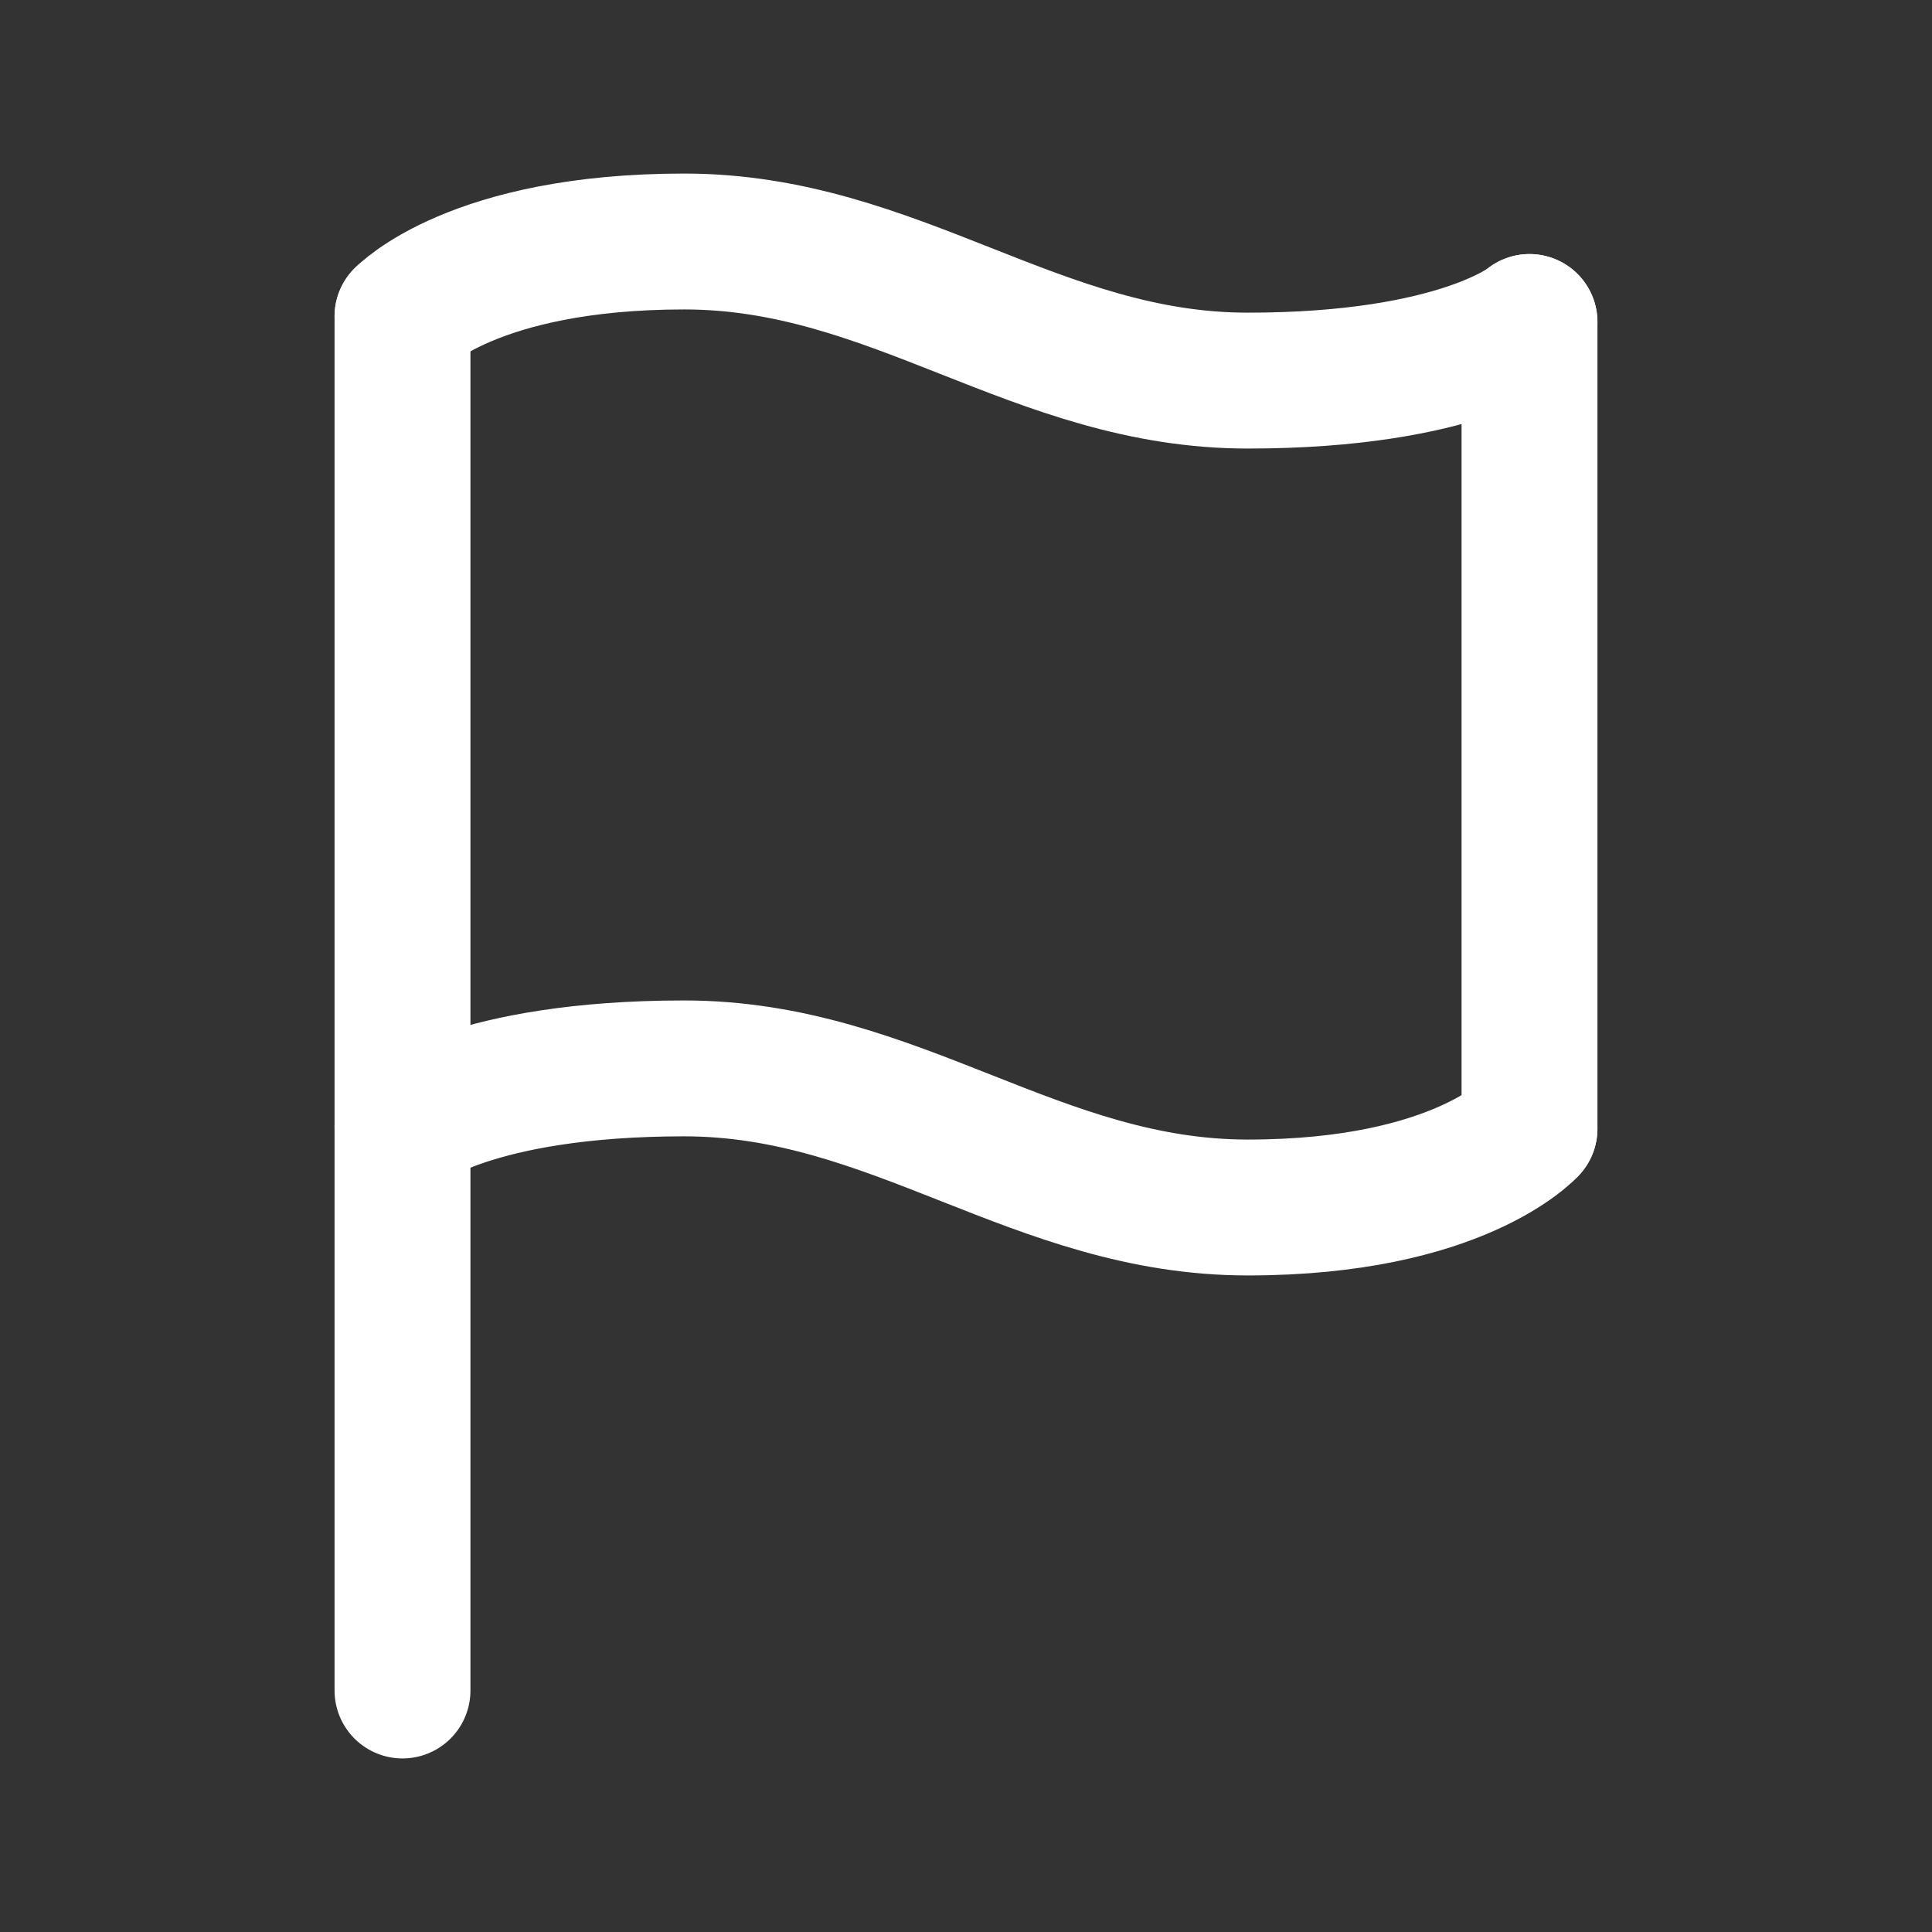
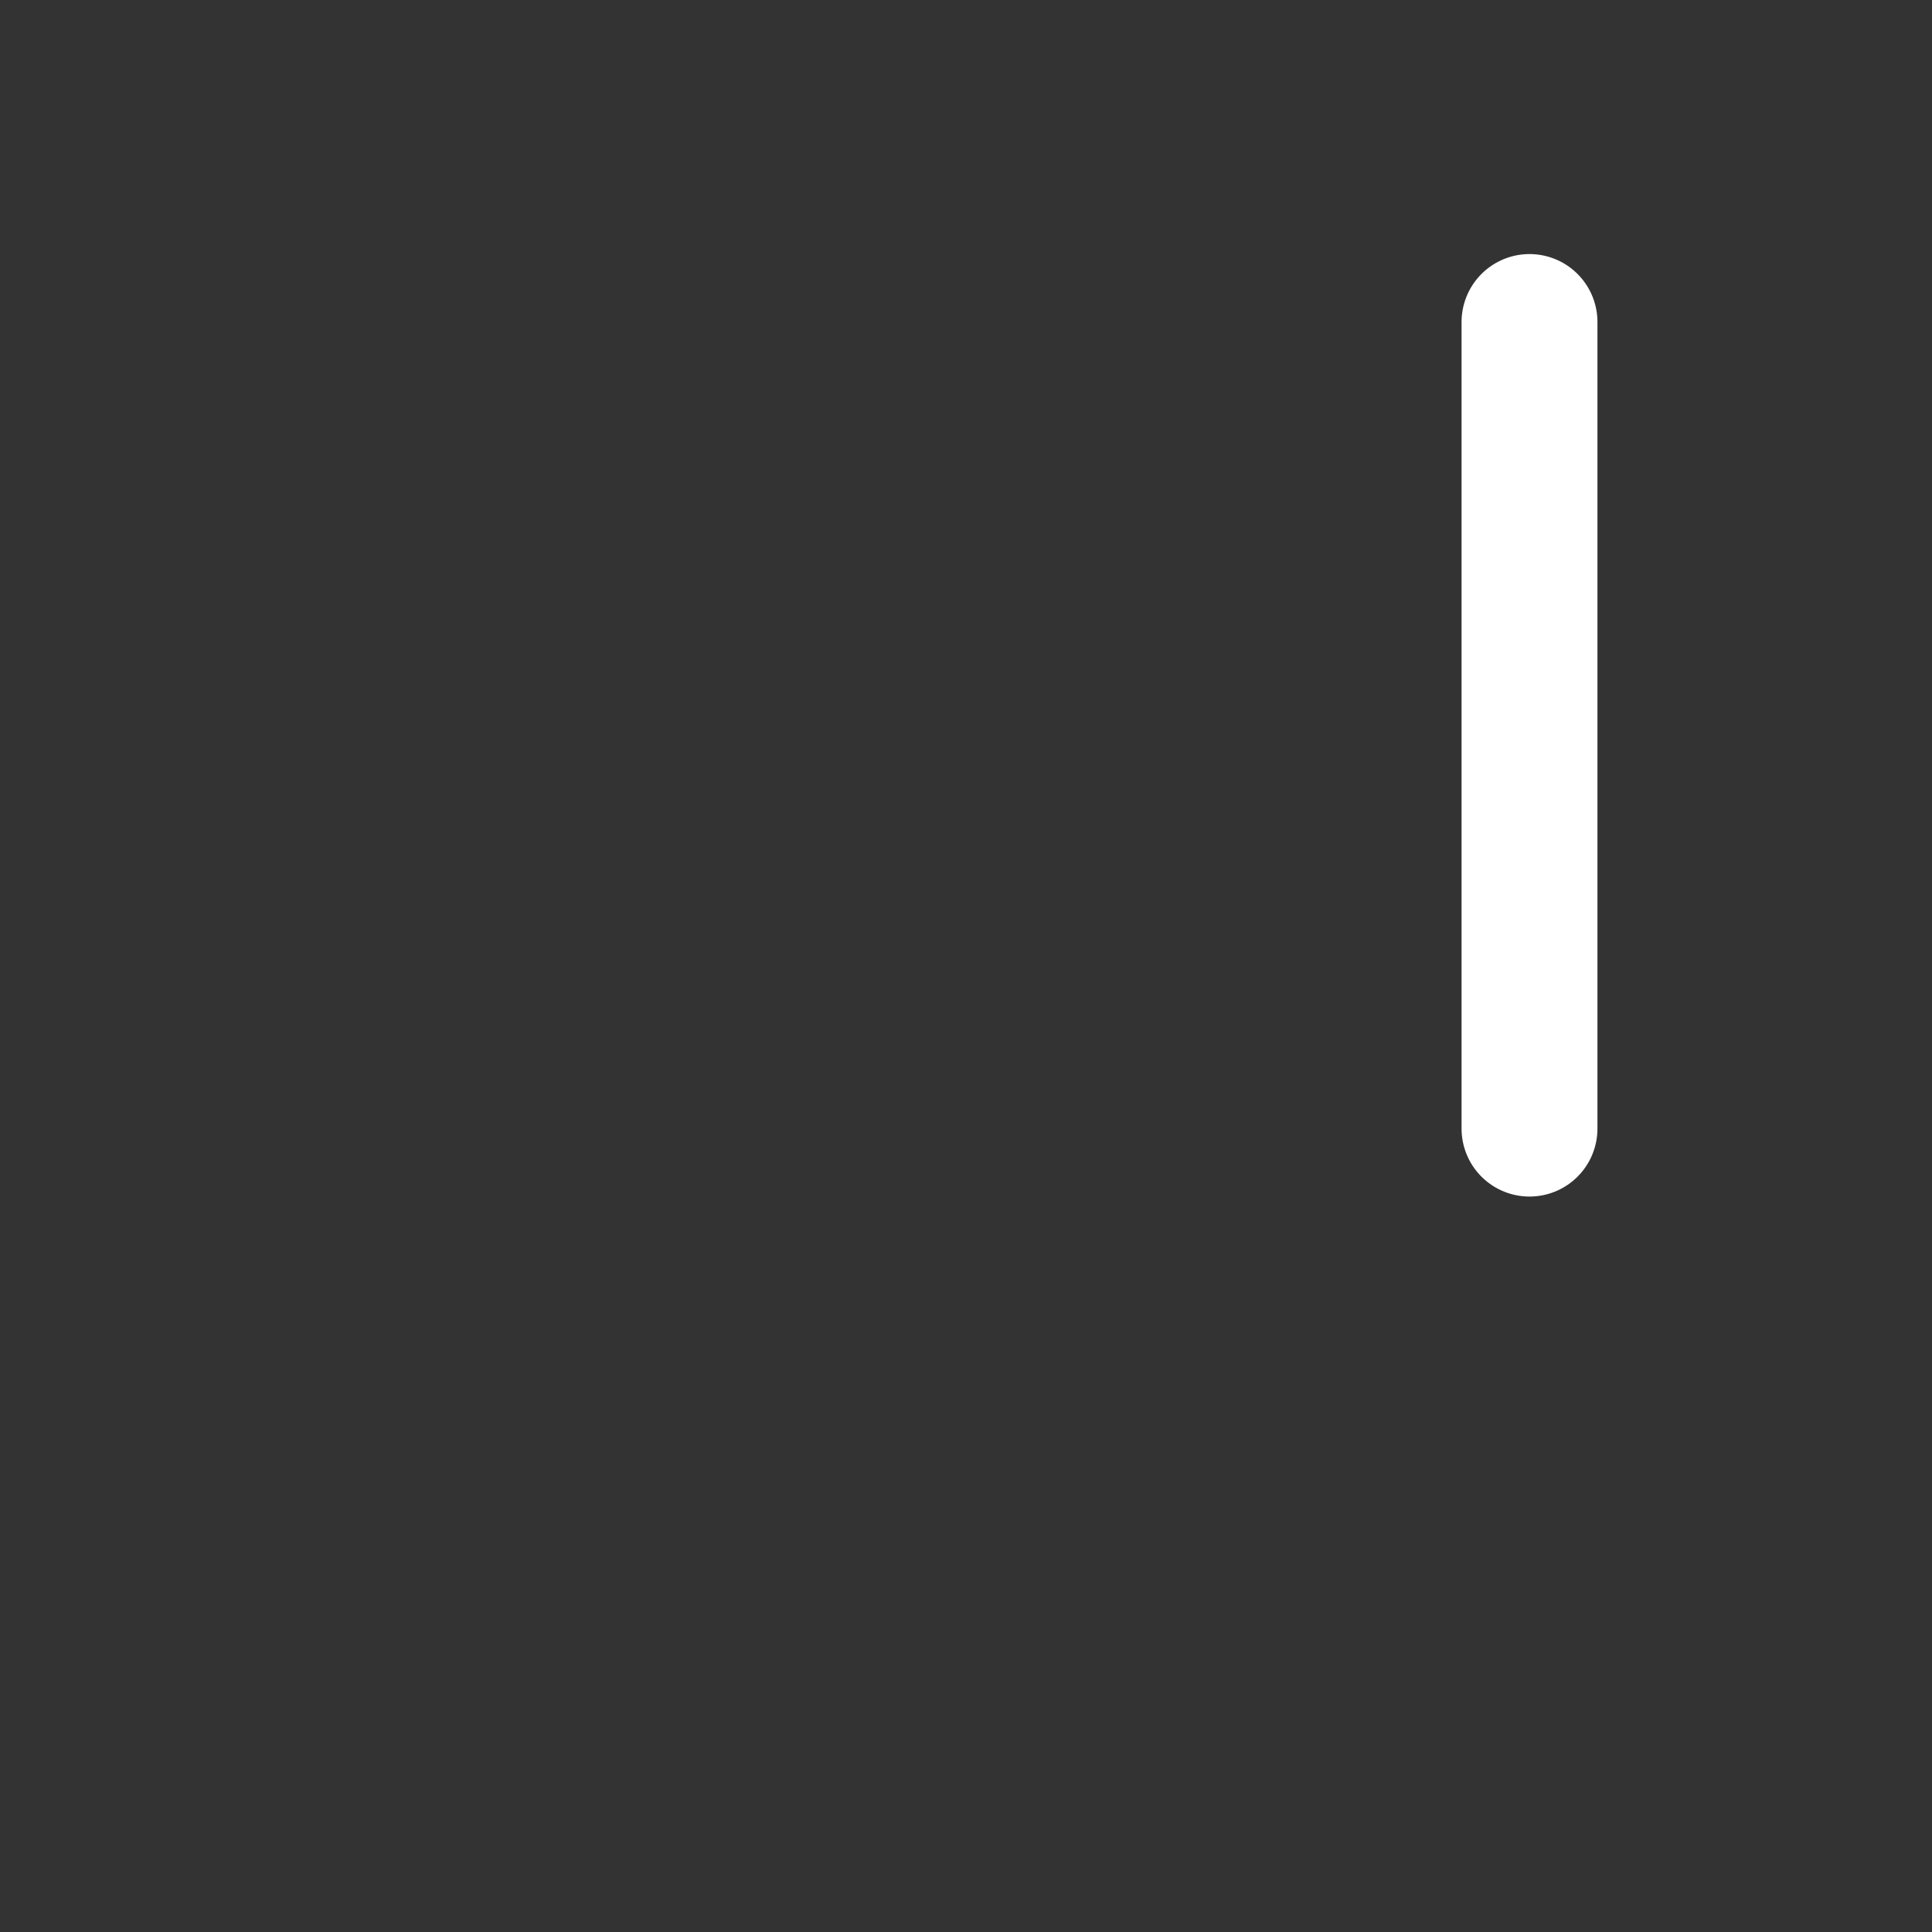
<svg xmlns="http://www.w3.org/2000/svg" width="12" height="12" viewBox="0 0 12 12" fill="none">
  <rect x="0" y="0" width="12" height="12" fill="#333333" stroke="none" />
-   <path d="M2.5 10.5V1.965" stroke="white" stroke-width="0.844" stroke-linecap="round" stroke-linejoin="round" />
  <path d="M9.5 7.01V2" stroke="white" stroke-width="0.844" stroke-linecap="round" stroke-linejoin="round" />
-   <path d="M2.5 7C2.5 7 2.938 6.636 4.25 6.636C5.562 6.636 6.438 7.5 7.75 7.5C9.062 7.5 9.5 7.011 9.5 7.011" stroke="white" stroke-width="0.844" stroke-linecap="round" stroke-linejoin="round" />
-   <path d="M2.5 1.966C2.5 1.966 2.938 1.5 4.25 1.5C5.562 1.5 6.438 2.364 7.75 2.364C9.062 2.364 9.5 2 9.5 2" stroke="white" stroke-width="0.844" stroke-linecap="round" stroke-linejoin="round" />
</svg>